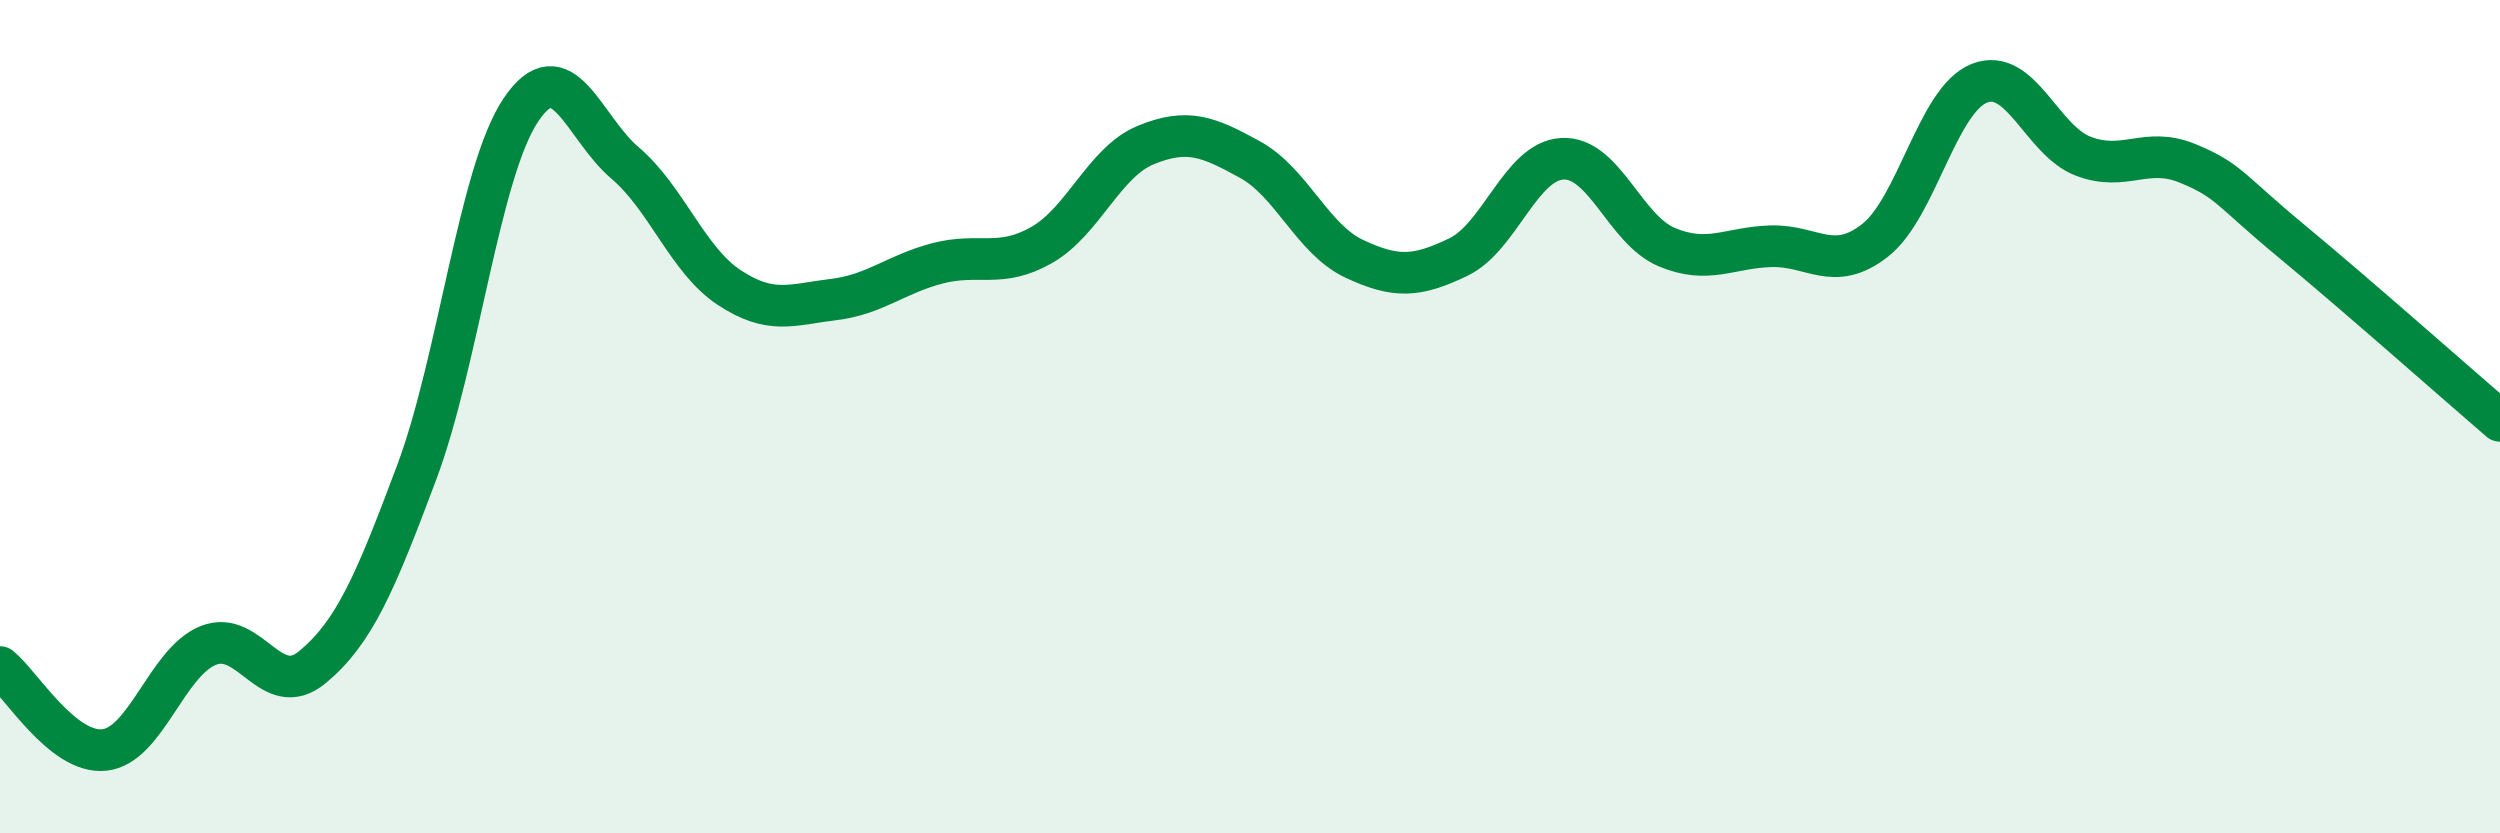
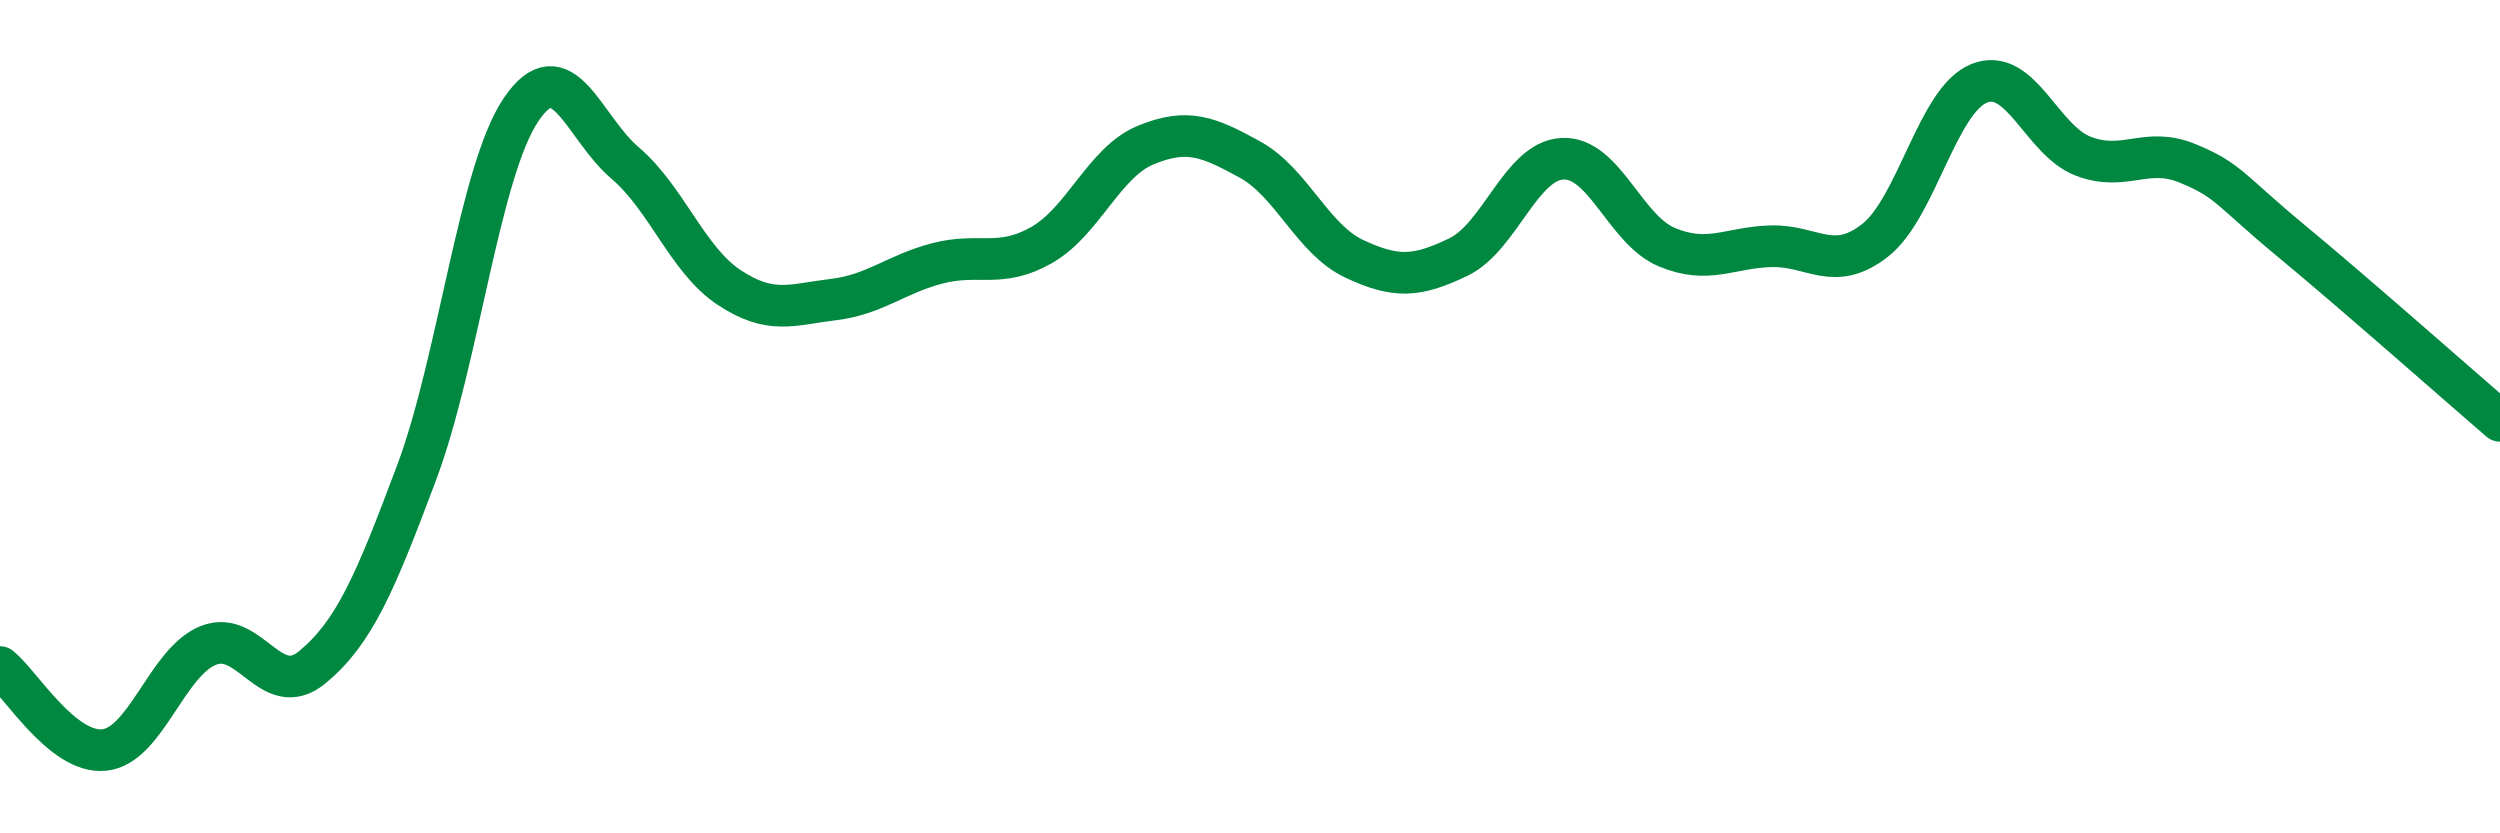
<svg xmlns="http://www.w3.org/2000/svg" width="60" height="20" viewBox="0 0 60 20">
-   <path d="M 0,16.01 C 0.5,16.41 1.5,18.1 2.5,18 C 3.5,17.9 4,15.89 5,15.49 C 6,15.09 6.5,16.84 7.5,16.01 C 8.5,15.18 9,14.01 10,11.34 C 11,8.67 11.5,4.13 12.5,2.64 C 13.5,1.15 14,3.06 15,3.91 C 16,4.76 16.5,6.24 17.5,6.9 C 18.5,7.56 19,7.31 20,7.19 C 21,7.07 21.5,6.58 22.5,6.32 C 23.5,6.06 24,6.45 25,5.88 C 26,5.31 26.5,3.89 27.5,3.48 C 28.5,3.07 29,3.28 30,3.83 C 31,4.38 31.5,5.74 32.5,6.21 C 33.5,6.68 34,6.65 35,6.17 C 36,5.69 36.5,3.86 37.5,3.81 C 38.5,3.76 39,5.51 40,5.93 C 41,6.35 41.5,5.94 42.5,5.91 C 43.5,5.88 44,6.55 45,5.77 C 46,4.99 46.5,2.4 47.5,2 C 48.5,1.6 49,3.37 50,3.75 C 51,4.13 51.5,3.51 52.5,3.92 C 53.5,4.33 53.5,4.55 55,5.79 C 56.5,7.03 59,9.24 60,10.1L60 20L0 20Z" fill="#008740" opacity="0.1" stroke-linecap="round" stroke-linejoin="round" />
  <path d="M 0,16.01 C 0.5,16.41 1.5,18.1 2.5,18 C 3.5,17.9 4,15.89 5,15.49 C 6,15.09 6.5,16.84 7.5,16.01 C 8.5,15.18 9,14.01 10,11.34 C 11,8.67 11.5,4.13 12.5,2.64 C 13.5,1.15 14,3.06 15,3.91 C 16,4.76 16.5,6.24 17.5,6.9 C 18.5,7.56 19,7.31 20,7.19 C 21,7.07 21.5,6.58 22.5,6.32 C 23.5,6.06 24,6.45 25,5.88 C 26,5.31 26.5,3.89 27.5,3.48 C 28.5,3.07 29,3.28 30,3.83 C 31,4.38 31.5,5.74 32.5,6.21 C 33.5,6.68 34,6.65 35,6.17 C 36,5.69 36.5,3.86 37.5,3.81 C 38.5,3.76 39,5.51 40,5.93 C 41,6.35 41.5,5.94 42.5,5.91 C 43.5,5.88 44,6.55 45,5.77 C 46,4.99 46.5,2.4 47.5,2 C 48.5,1.6 49,3.37 50,3.75 C 51,4.13 51.5,3.51 52.5,3.92 C 53.5,4.33 53.5,4.55 55,5.79 C 56.5,7.03 59,9.24 60,10.1" stroke="#008740" stroke-width="1" fill="none" stroke-linecap="round" stroke-linejoin="round" />
</svg>